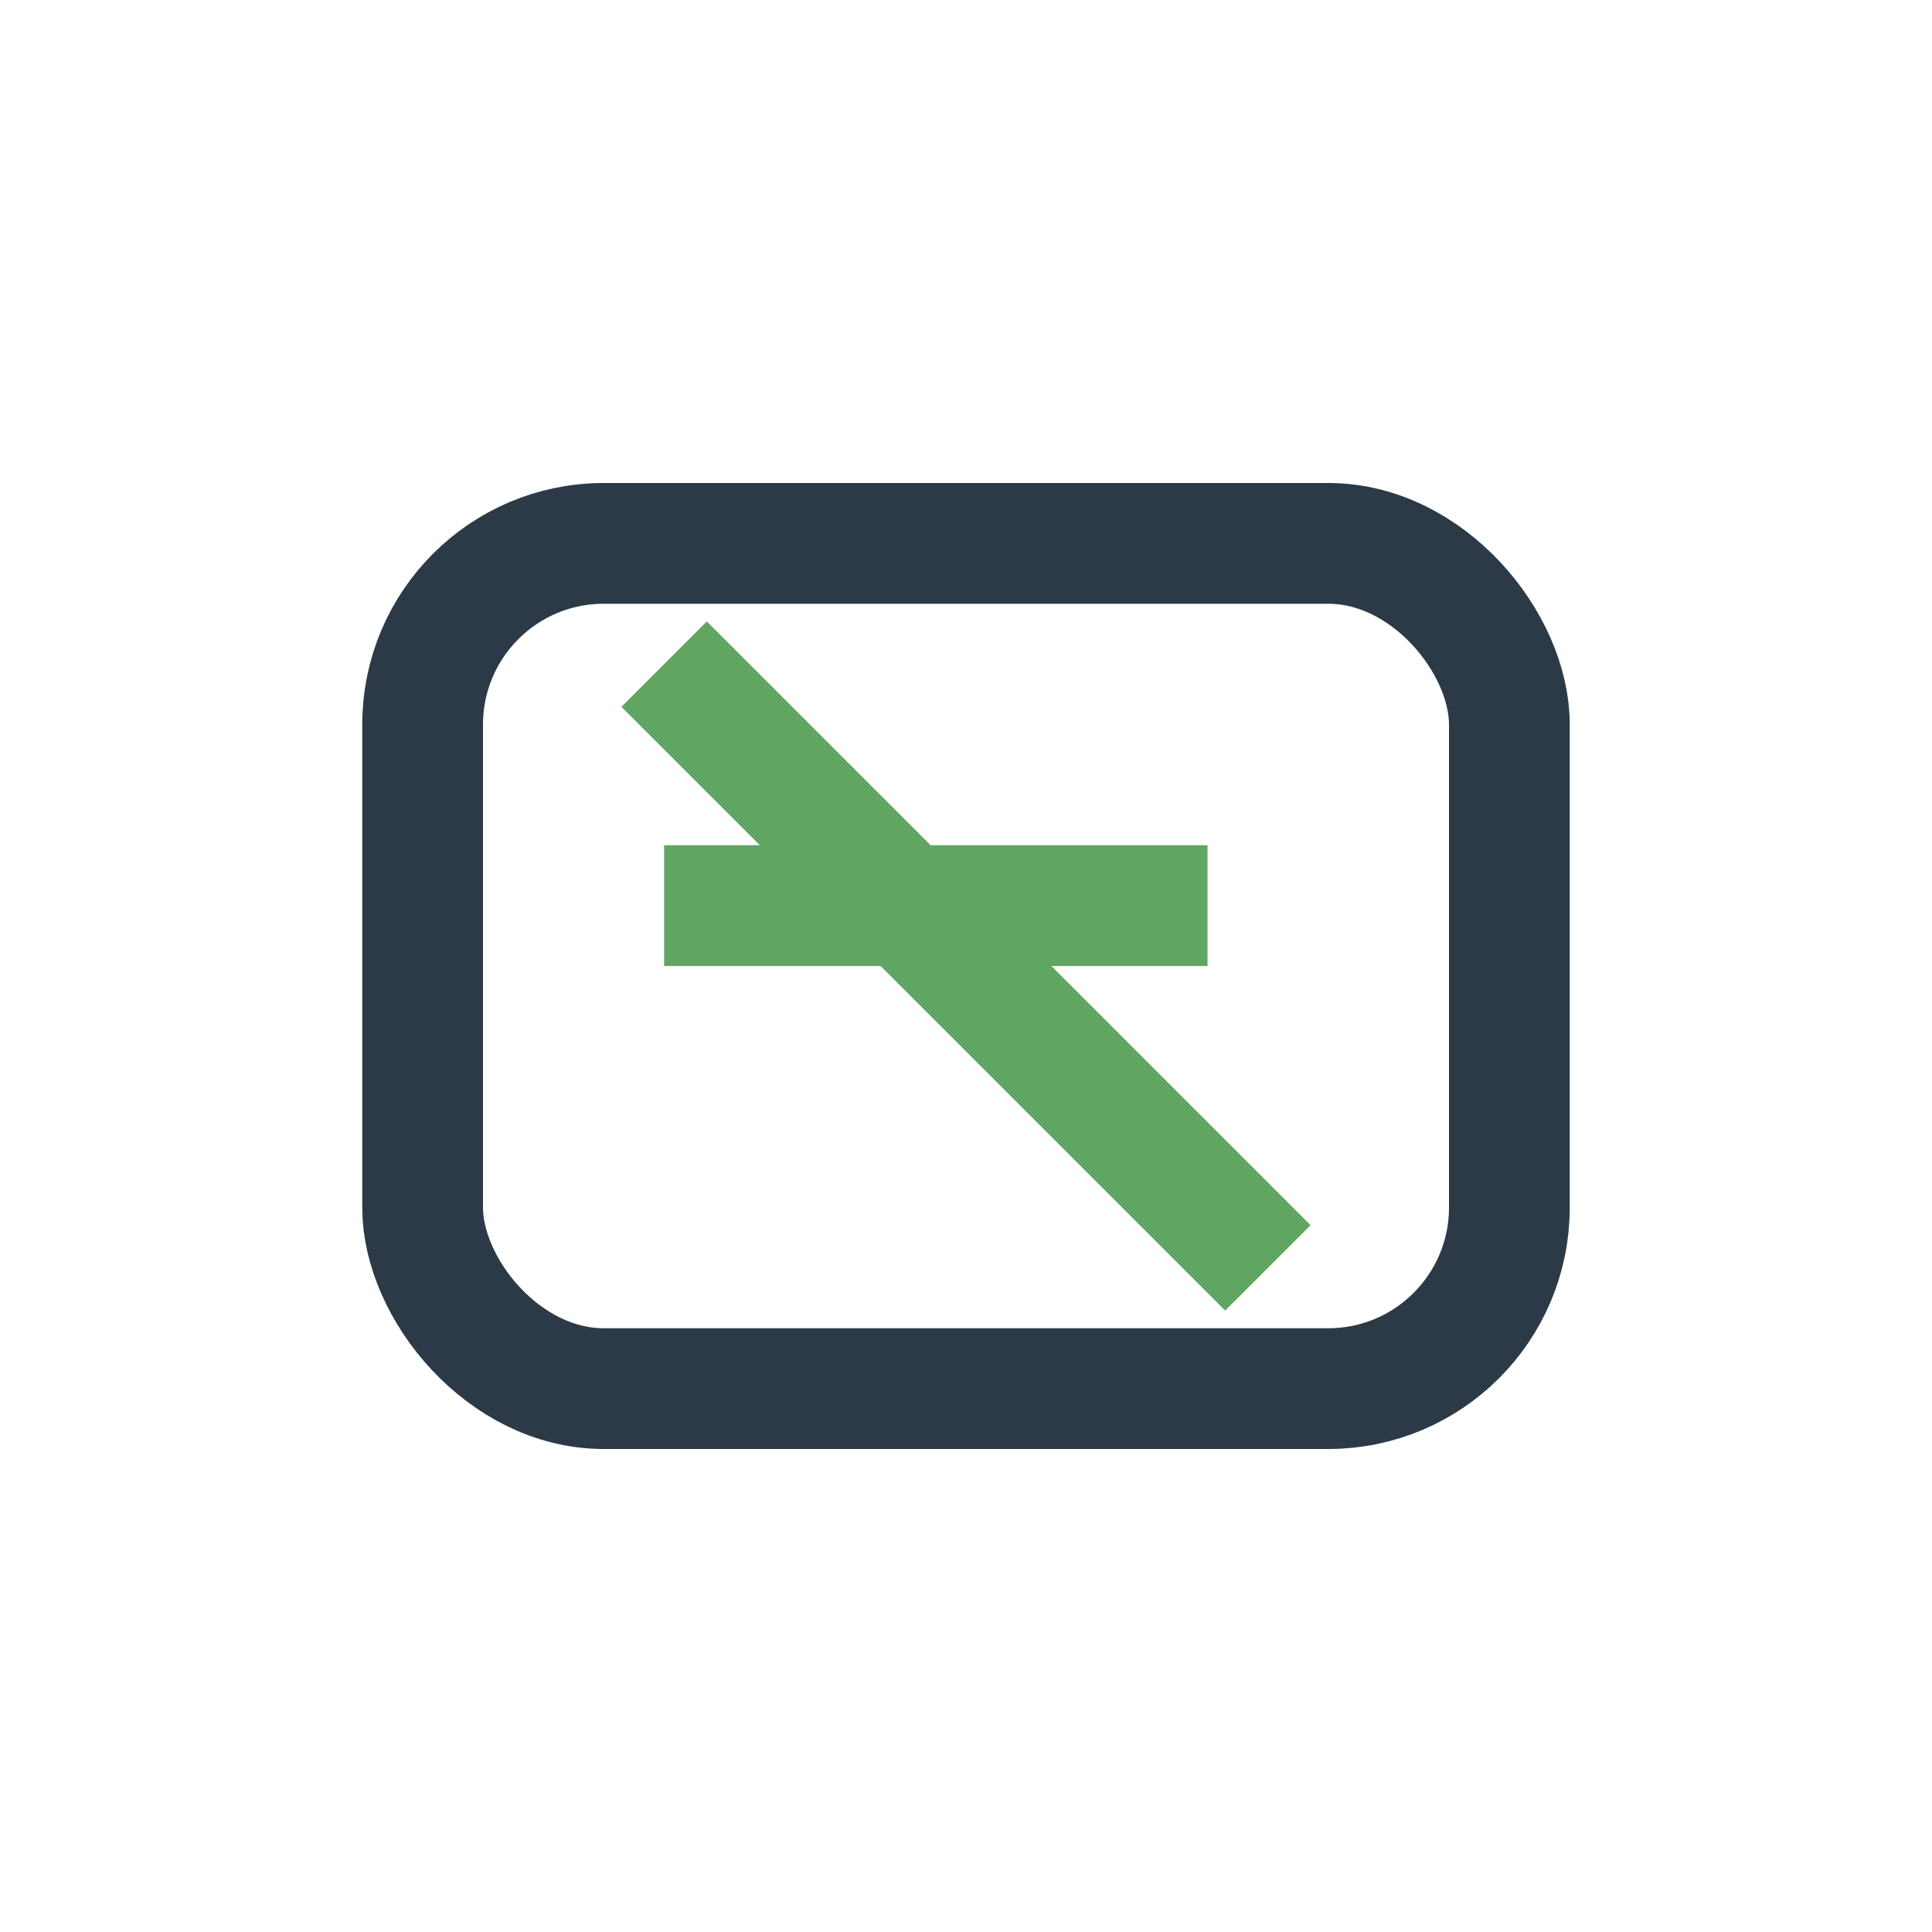
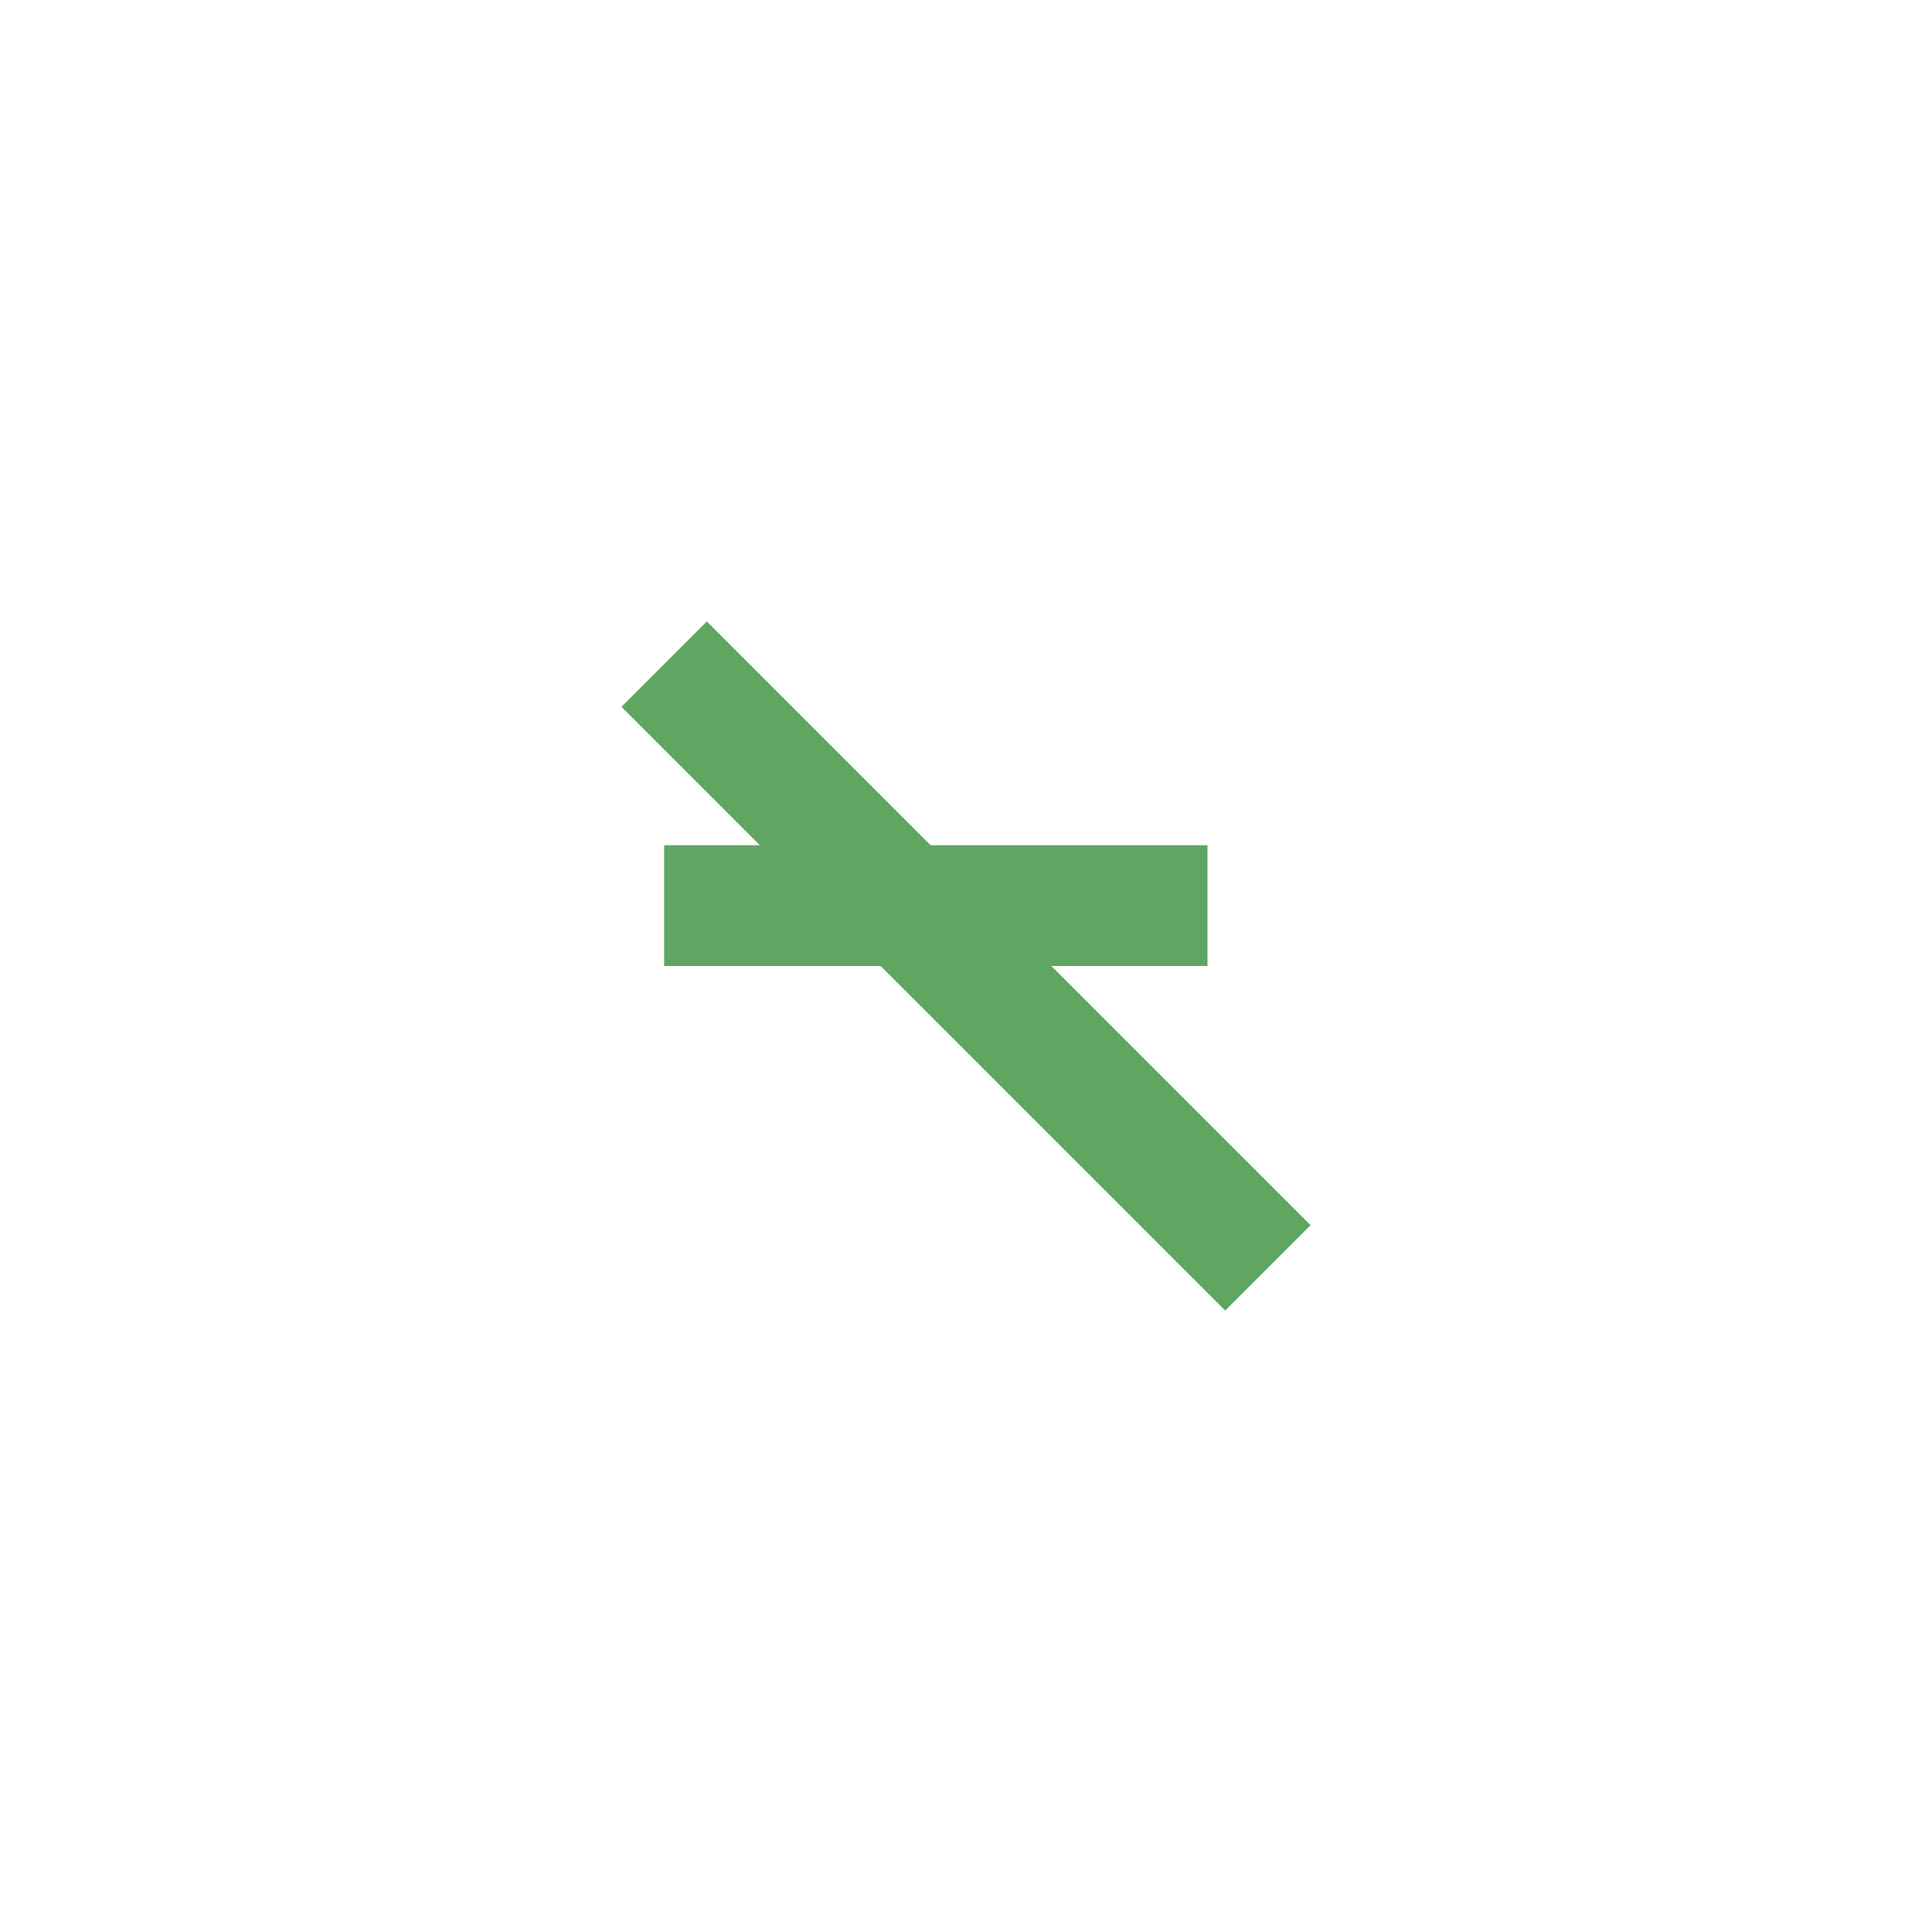
<svg xmlns="http://www.w3.org/2000/svg" width="32" height="32" viewBox="0 0 32 32">
-   <rect x="7" y="9" width="18" height="14" rx="3" stroke="#2C3A47" stroke-width="2" fill="none" />
  <path d="M11 15l9 0M11 11l10 10" stroke="#60A561" stroke-width="2" />
</svg>